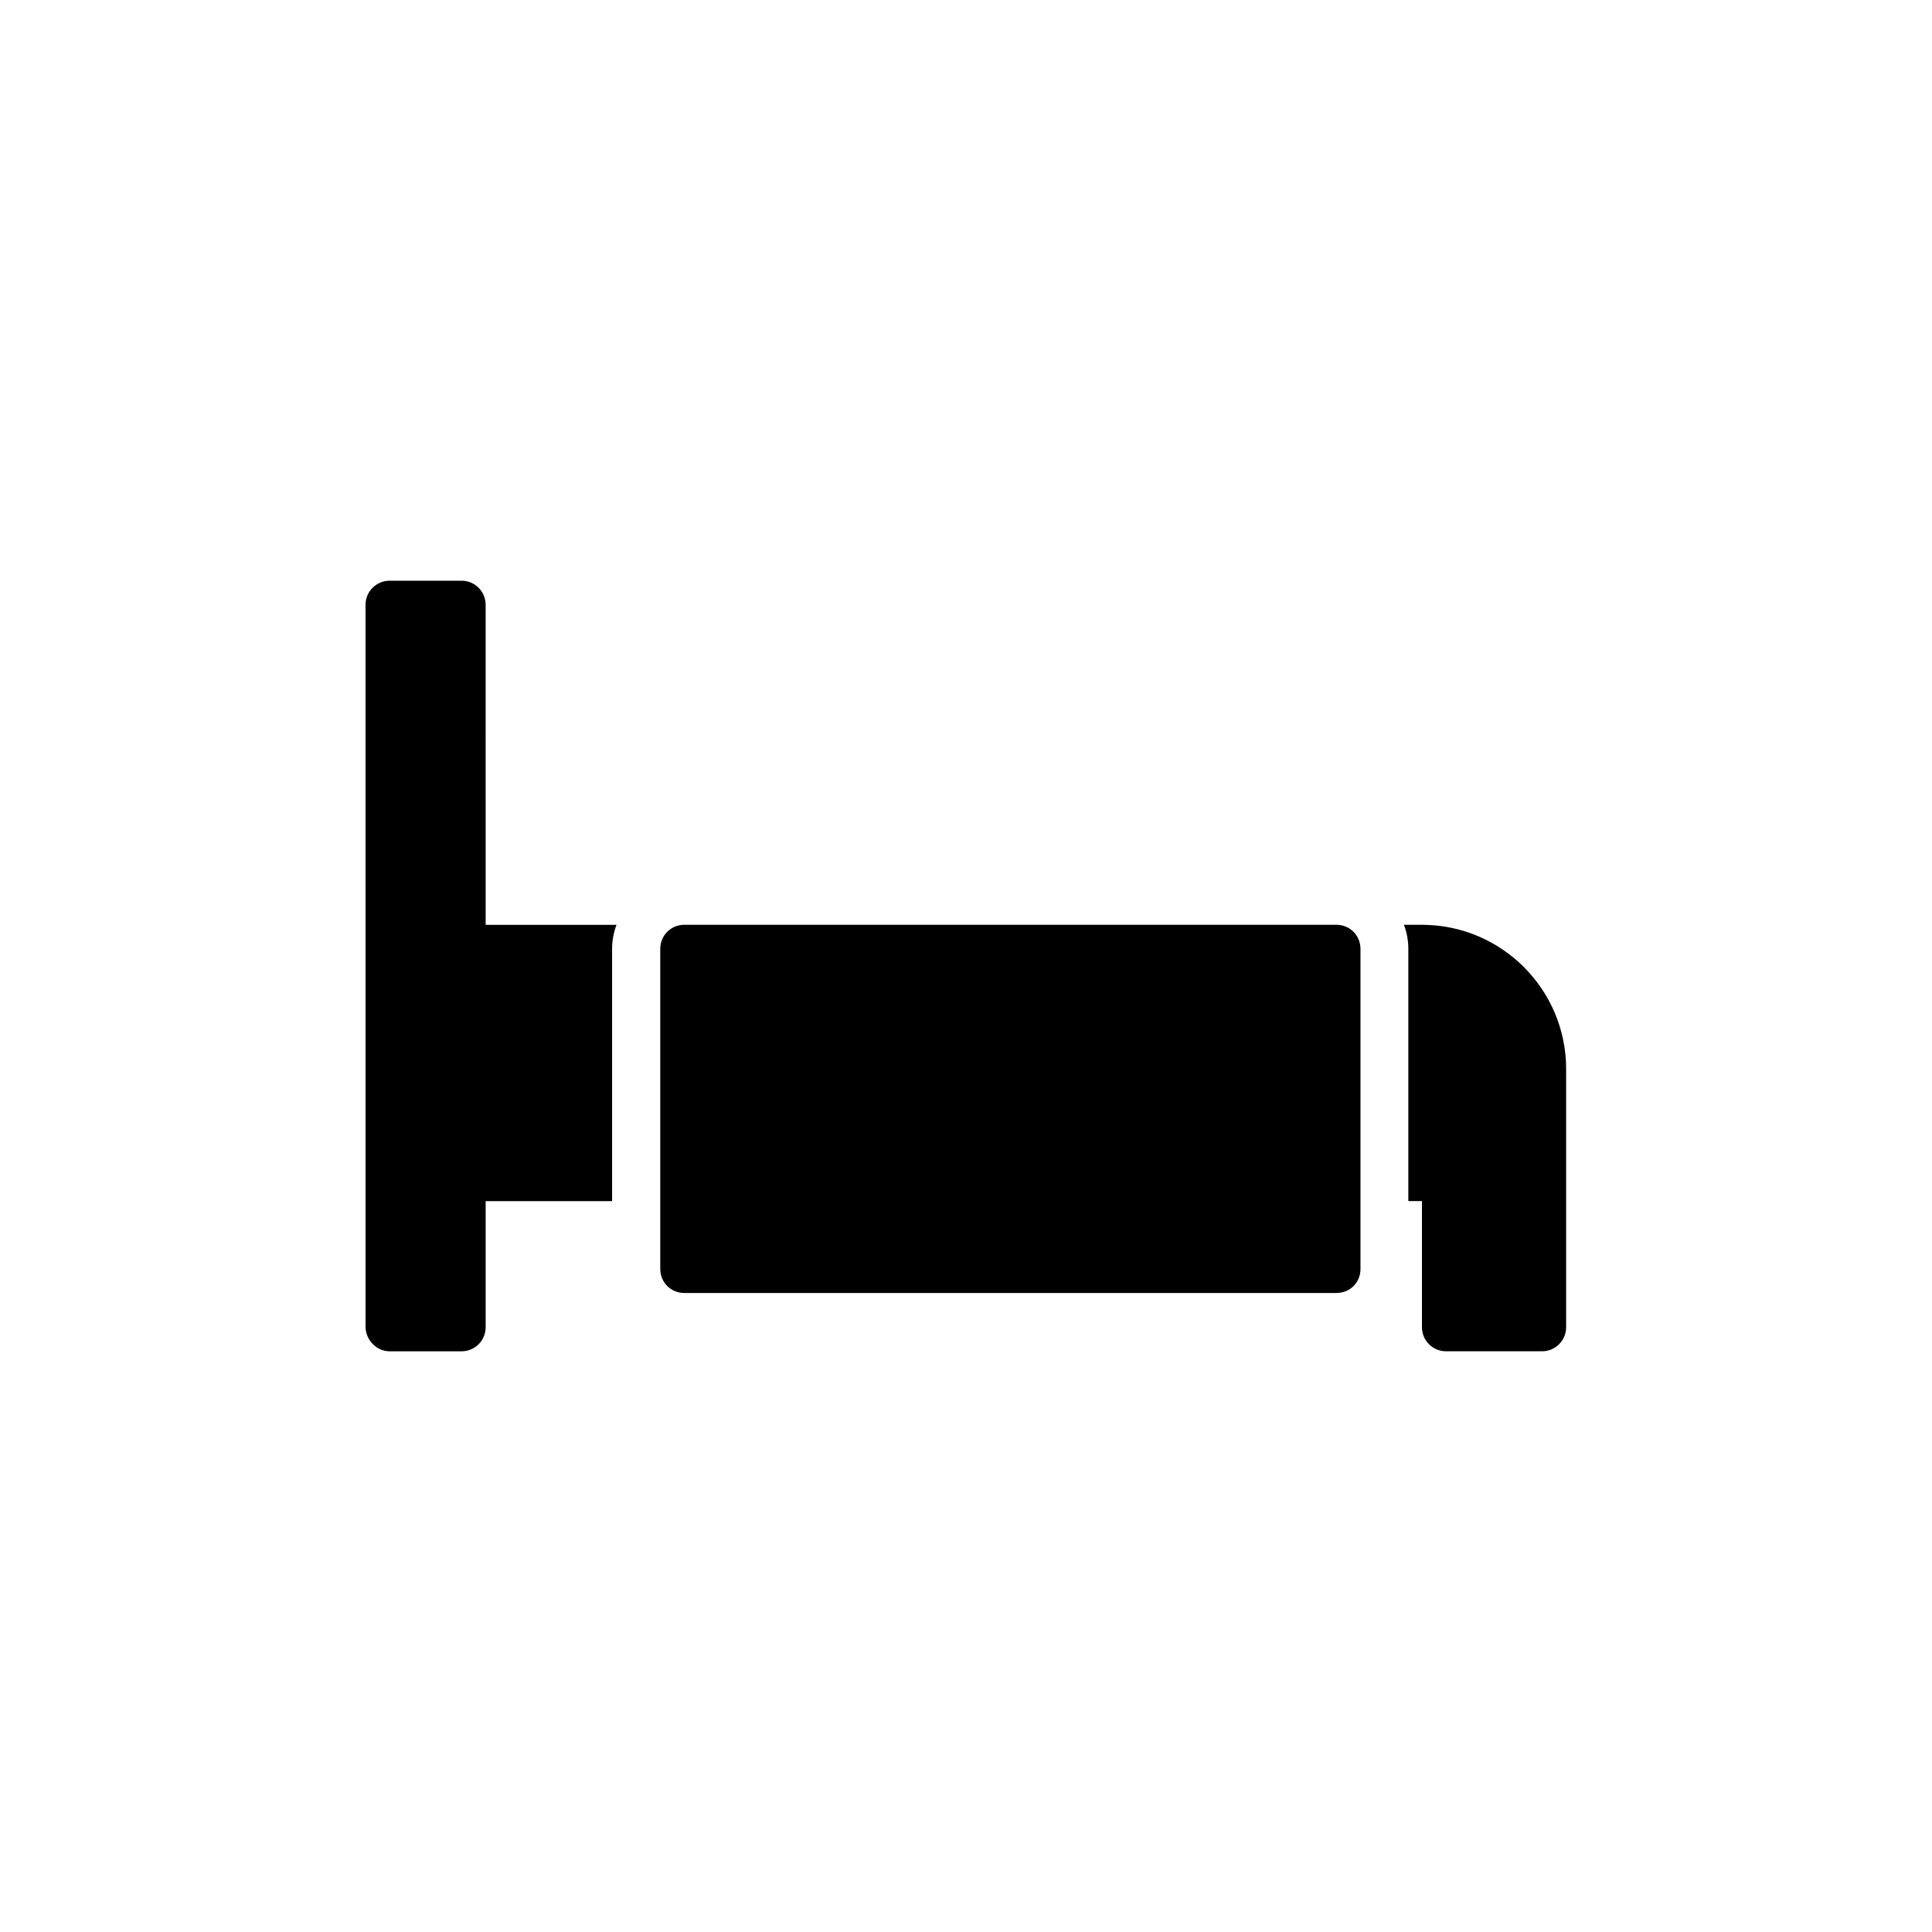
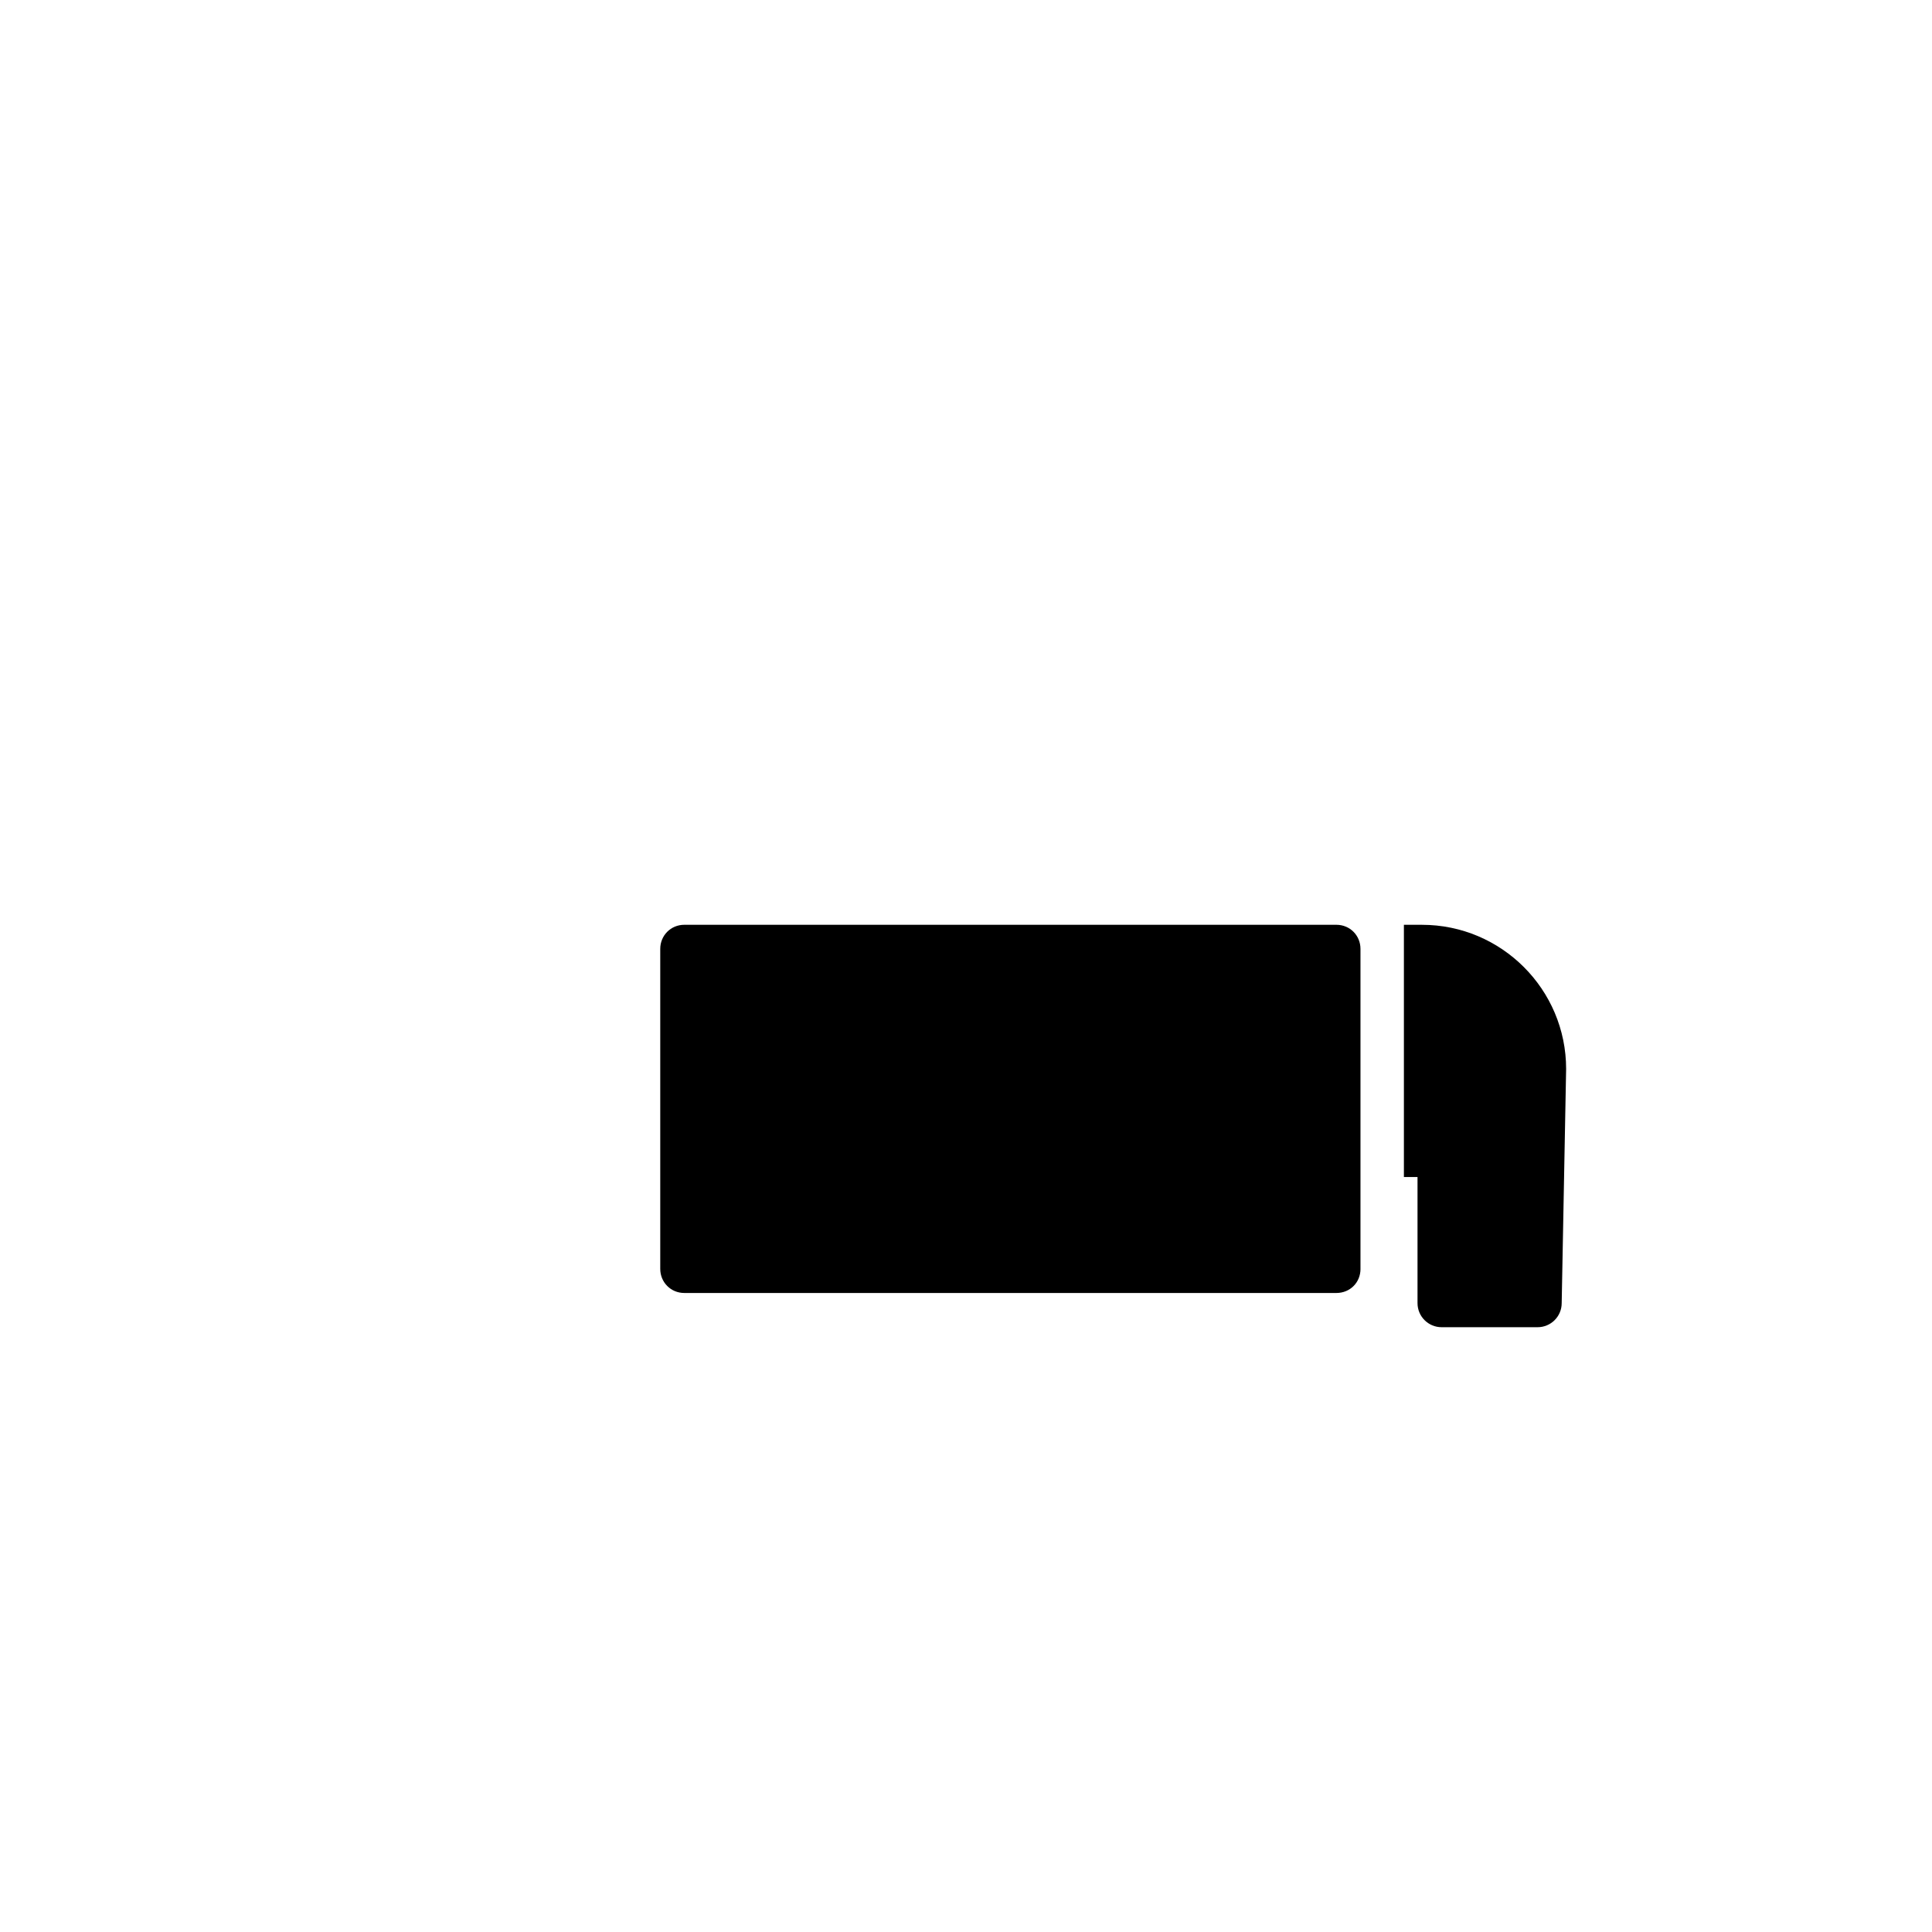
<svg xmlns="http://www.w3.org/2000/svg" fill="#000000" width="800px" height="800px" version="1.1" viewBox="144 144 512 512">
  <g>
-     <path d="m247.26 502.11h19.062c3.527 0 6.383-2.856 6.383-6.383v-33.418h33.504v-66.84c0-2.266 0.418-4.367 1.176-6.383h-34.68l-0.004-84.809c0-3.527-2.856-6.383-6.383-6.383h-19.062c-3.527 0-6.383 2.856-6.383 6.383l0.004 191.45c0.082 3.441 2.938 6.383 6.383 6.383z" />
-     <path d="m559.04 427.29c0-21.074-17.129-38.207-38.207-38.207h-4.785c0.754 1.93 1.176 4.113 1.176 6.383v66.84h3.609v33.418c0 3.527 2.856 6.383 6.383 6.383h25.441c3.527 0 6.383-2.856 6.383-6.383z" />
+     <path d="m559.04 427.29c0-21.074-17.129-38.207-38.207-38.207h-4.785v66.84h3.609v33.418c0 3.527 2.856 6.383 6.383 6.383h25.441c3.527 0 6.383-2.856 6.383-6.383z" />
    <path d="m504.54 480.27v-84.809c0-3.527-2.769-6.383-6.383-6.383h-172.8c-3.609 0-6.383 2.856-6.383 6.383v84.809c0 3.527 2.769 6.383 6.383 6.383h172.81c3.609-0.004 6.379-2.773 6.379-6.383z" />
  </g>
</svg>